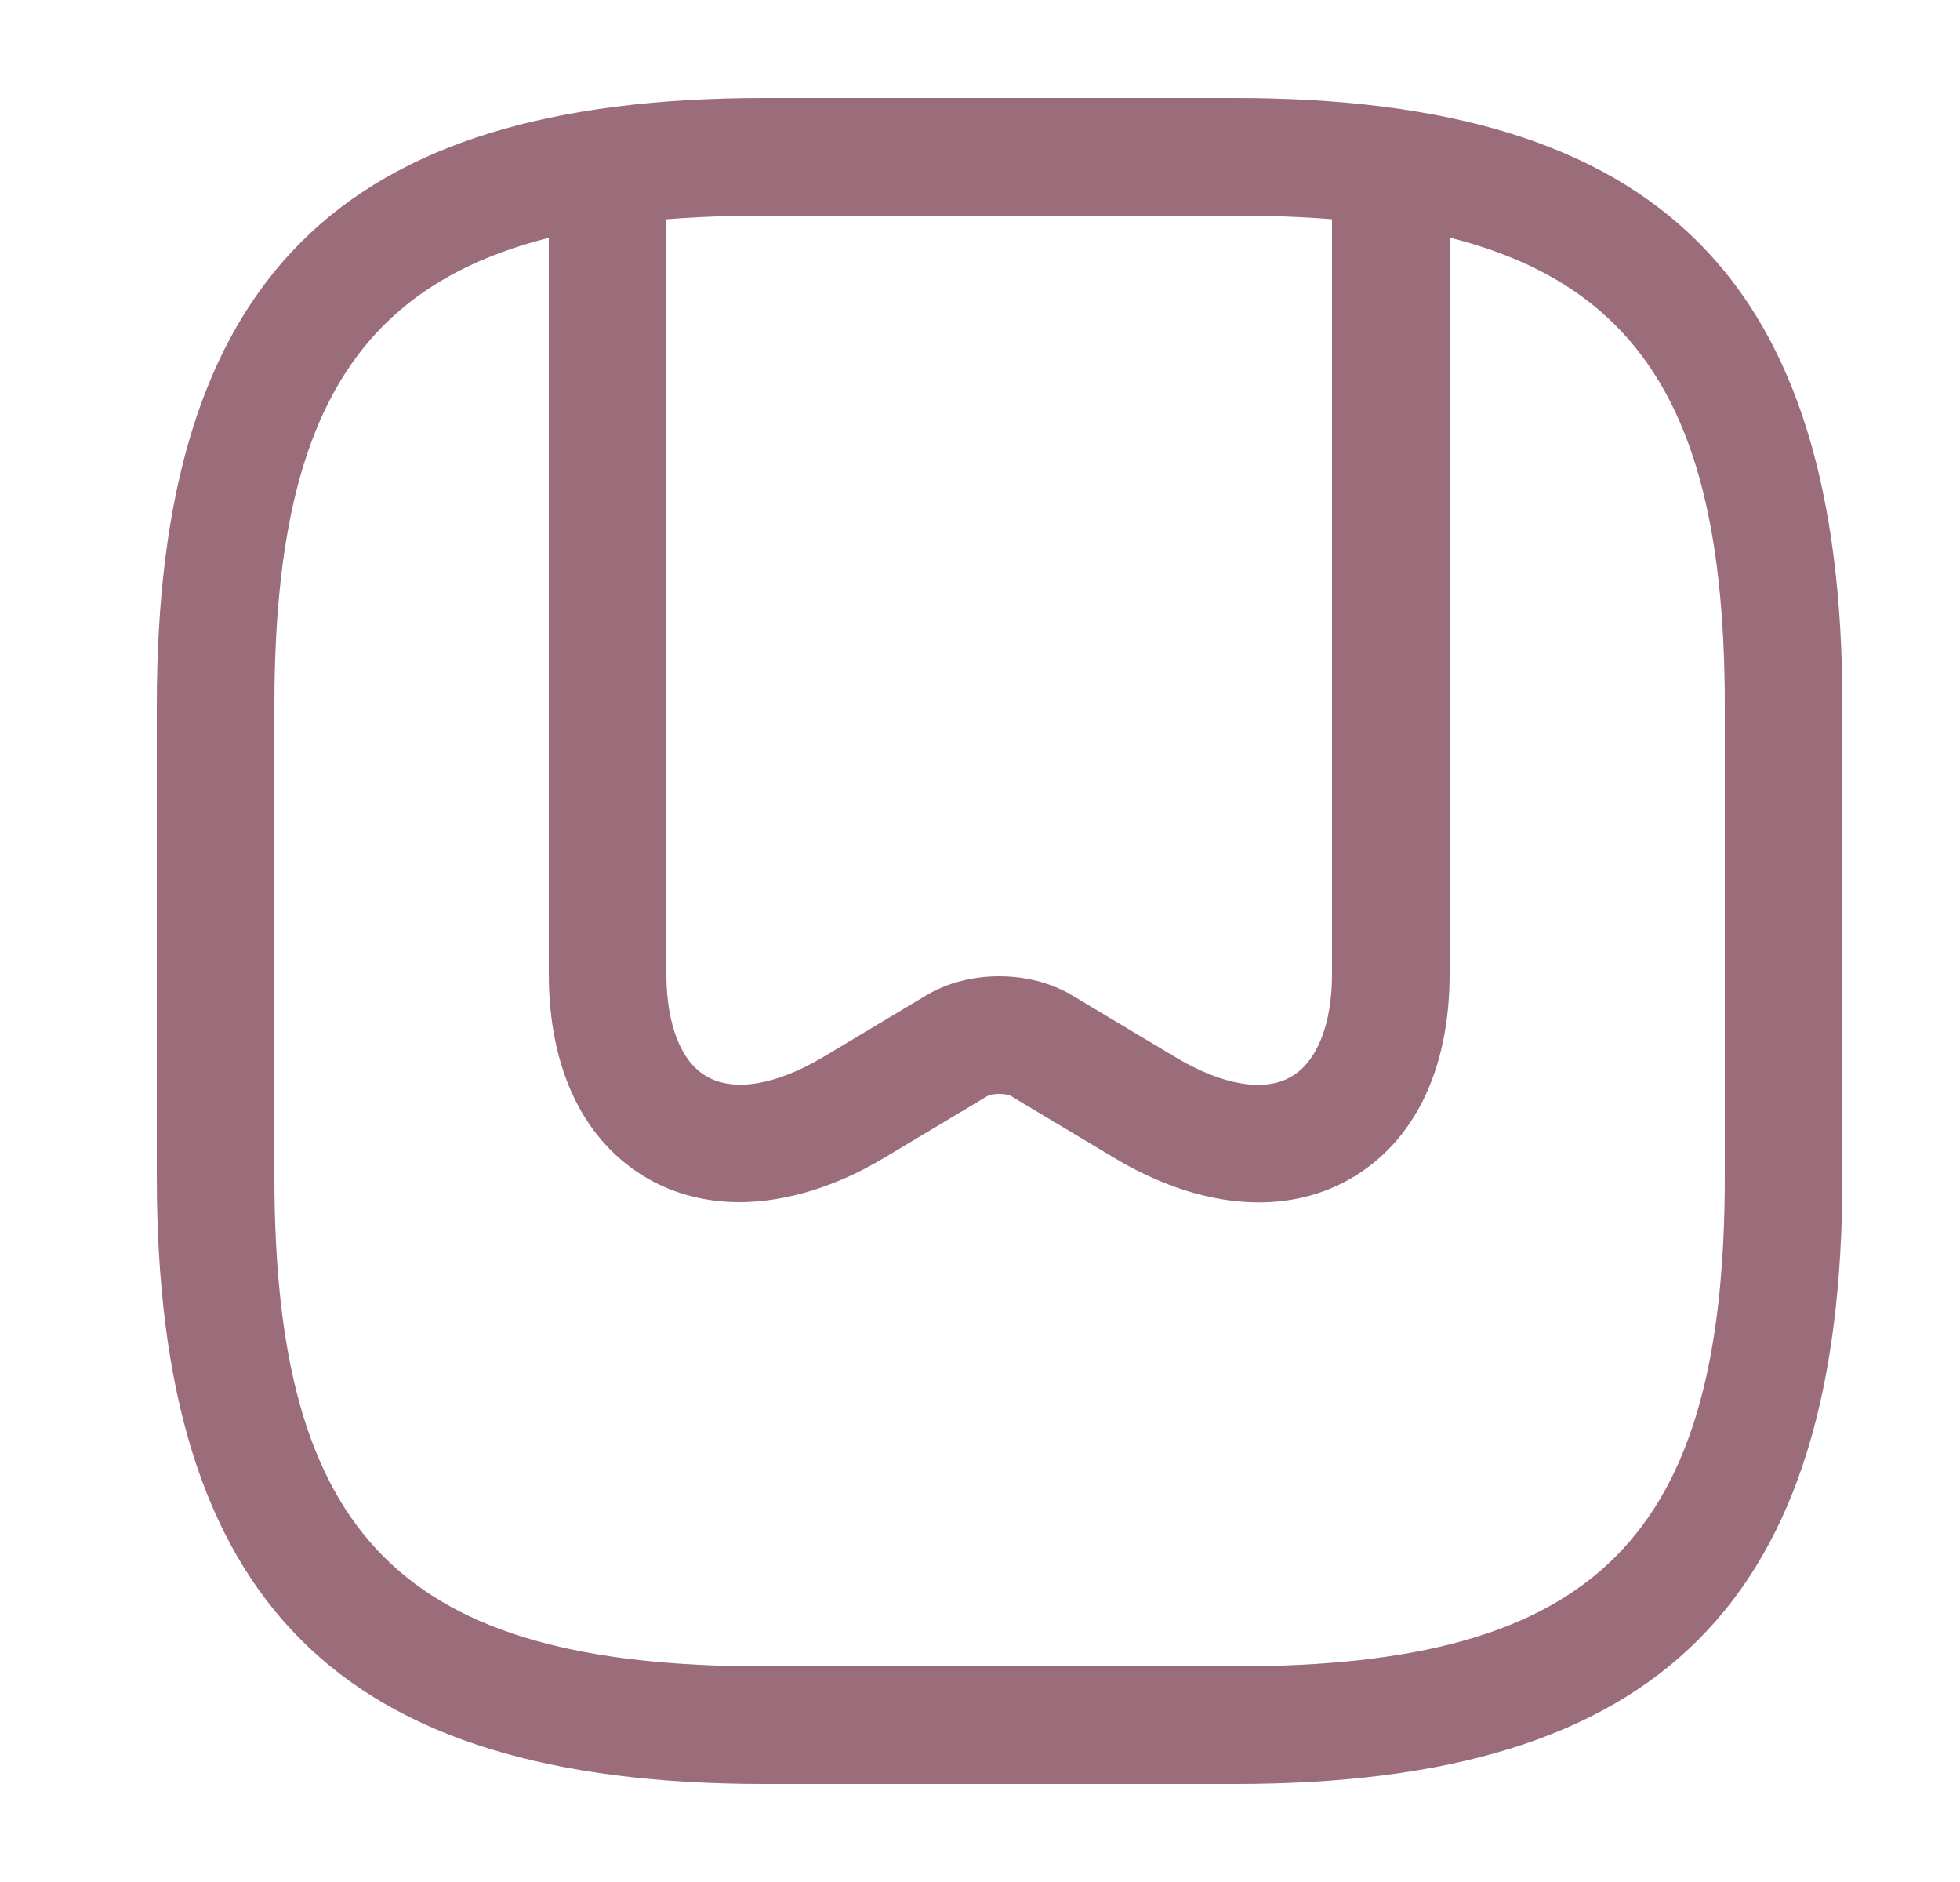
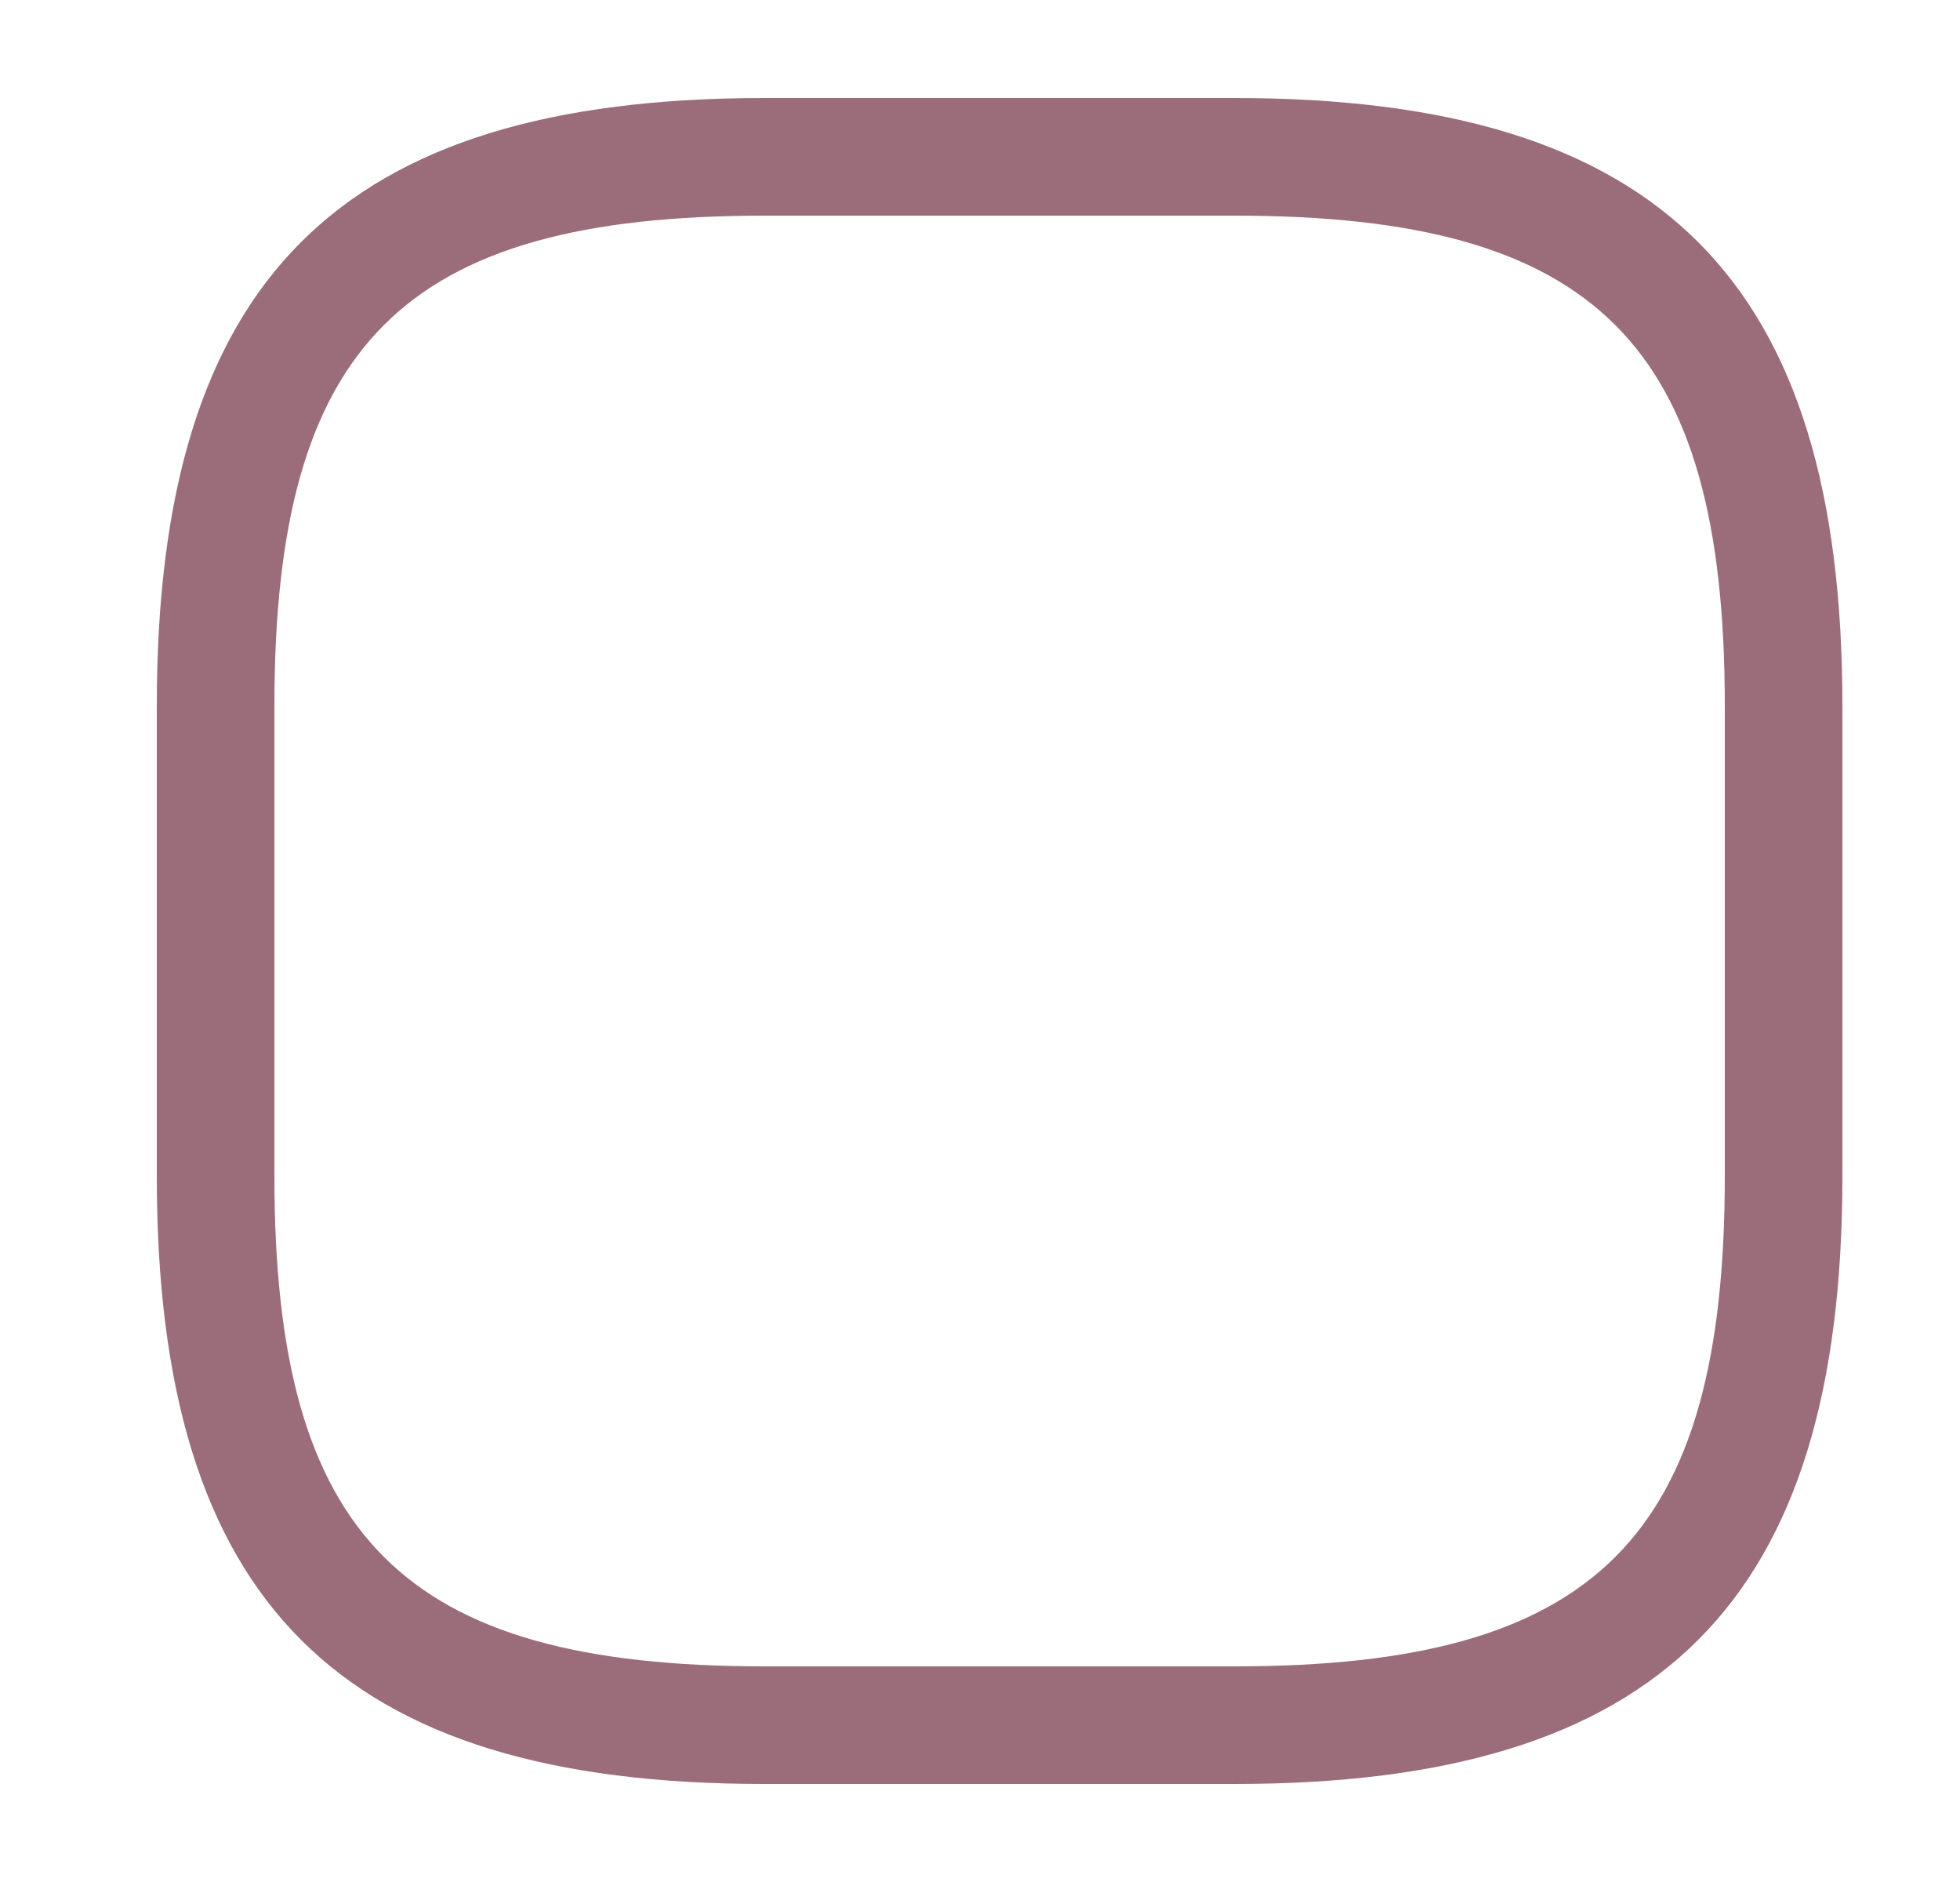
<svg xmlns="http://www.w3.org/2000/svg" width="25" height="24" viewBox="0 0 25 24" fill="none">
  <path d="M15.75 22.75H9.75C4.32 22.75 2 20.43 2 15V9C2 3.57 4.32 1.25 9.75 1.25H15.75C21.18 1.25 23.5 3.57 23.5 9V15C23.5 20.43 21.18 22.75 15.75 22.75ZM9.75 2.75C5.14 2.75 3.5 4.39 3.5 9V15C3.5 19.61 5.14 21.25 9.75 21.25H15.75C20.36 21.25 22 19.61 22 15V9C22 4.39 20.36 2.75 15.75 2.75H9.75Z" fill="#9B6D7A" />
-   <path d="M9.43 15.33C9.01 15.33 8.62 15.23 8.28 15.04C7.45 14.57 7 13.64 7 12.42V2.44C7 2.03 7.34 1.69 7.75 1.69C8.16 1.69 8.5 2.03 8.5 2.44V12.42C8.5 13.07 8.69 13.55 9.02 13.73C9.37 13.93 9.91 13.83 10.5 13.48L11.82 12.69C12.36 12.37 13.13 12.37 13.67 12.69L14.99 13.48C15.59 13.84 16.13 13.93 16.47 13.73C16.8 13.54 16.99 13.06 16.99 12.42V2.44C16.99 2.03 17.33 1.69 17.74 1.69C18.15 1.69 18.49 2.03 18.49 2.44V12.42C18.49 13.64 18.04 14.57 17.21 15.04C16.38 15.51 15.29 15.41 14.22 14.77L12.9 13.98C12.84 13.94 12.65 13.94 12.59 13.98L11.27 14.77C10.65 15.14 10.01 15.33 9.43 15.33Z" fill="#9B6D7A" />
</svg>